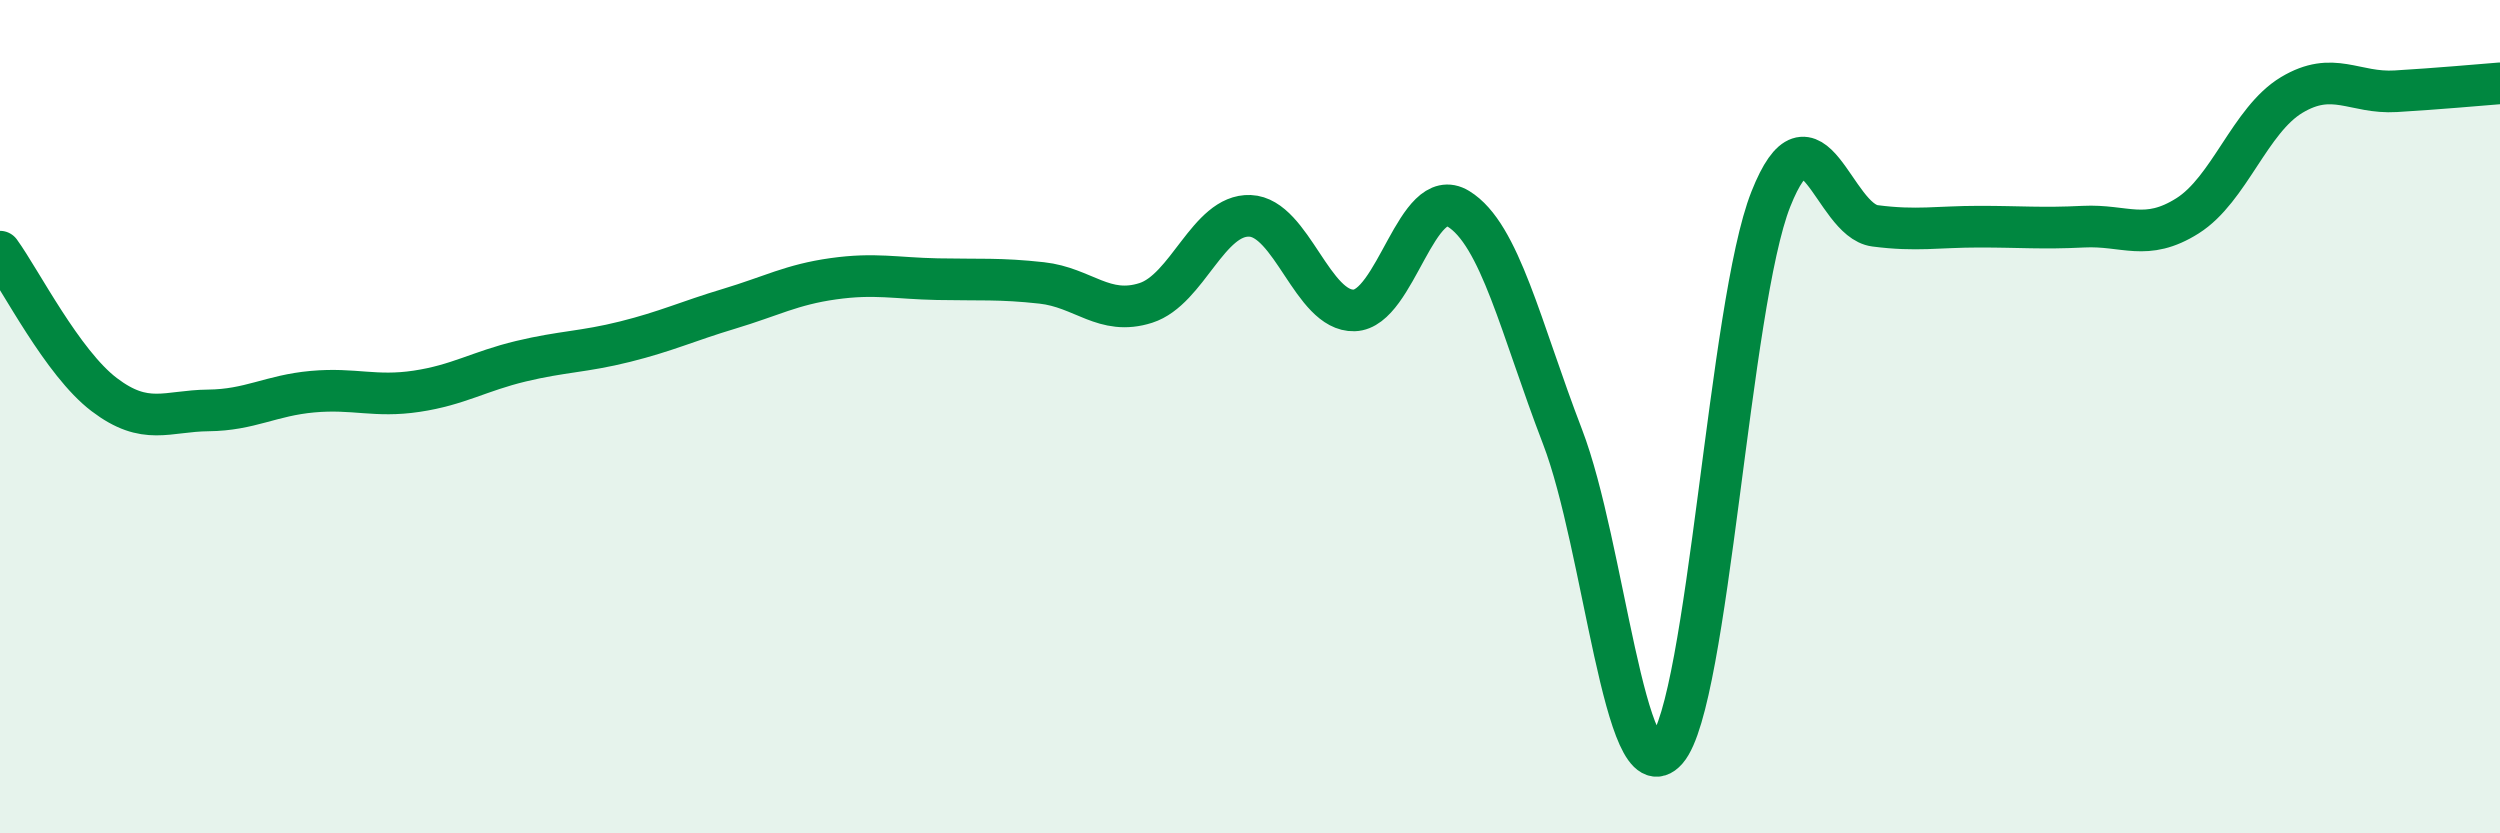
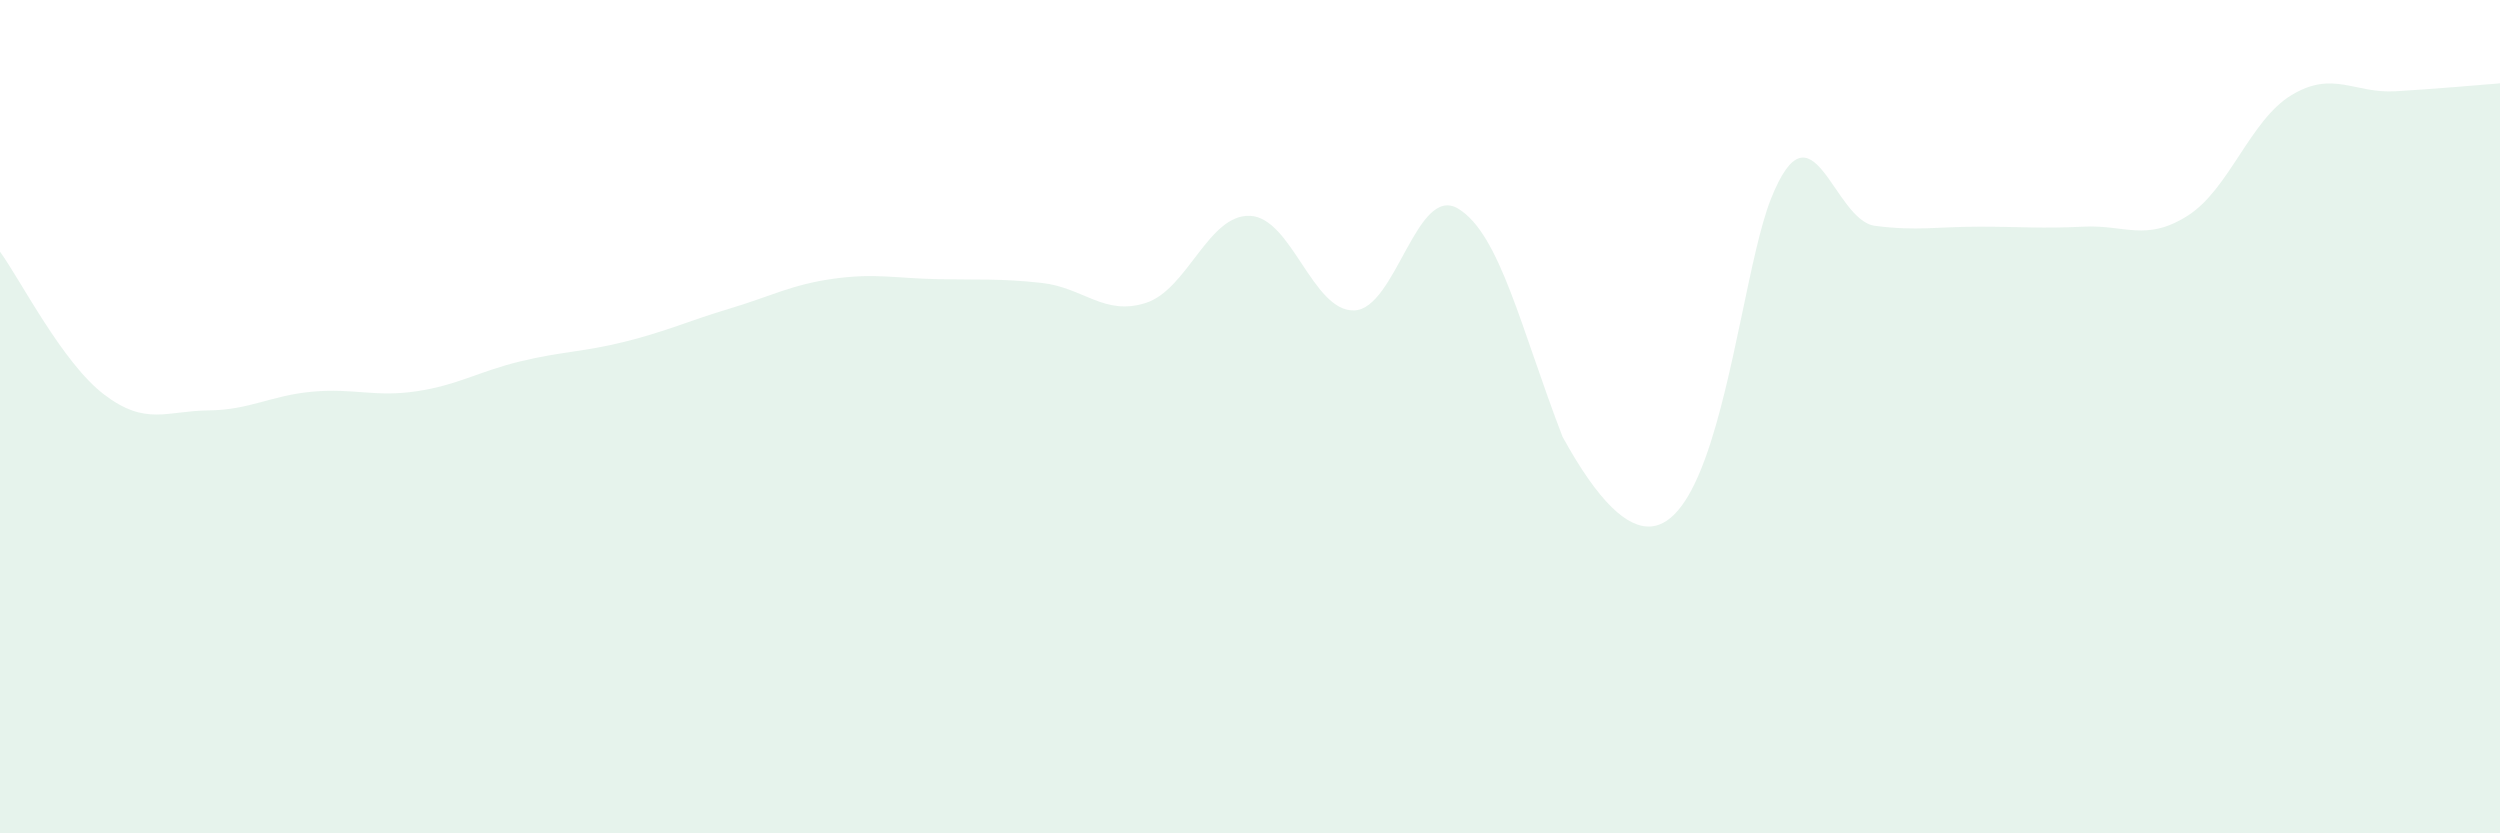
<svg xmlns="http://www.w3.org/2000/svg" width="60" height="20" viewBox="0 0 60 20">
-   <path d="M 0,6.04 C 0.5,6.73 1.5,8.71 2.5,9.47 C 3.5,10.23 4,9.86 5,9.85 C 6,9.84 6.5,9.49 7.5,9.4 C 8.5,9.31 9,9.54 10,9.39 C 11,9.24 11.5,8.91 12.5,8.67 C 13.5,8.43 14,8.45 15,8.2 C 16,7.95 16.5,7.71 17.5,7.41 C 18.5,7.11 19,6.83 20,6.69 C 21,6.55 21.5,6.68 22.5,6.7 C 23.5,6.72 24,6.68 25,6.79 C 26,6.9 26.5,7.59 27.5,7.27 C 28.5,6.95 29,5.14 30,5.18 C 31,5.22 31.5,7.48 32.5,7.45 C 33.5,7.42 34,4.4 35,5.01 C 36,5.62 36.5,7.88 37.5,10.48 C 38.5,13.08 39,19.14 40,18 C 41,16.86 41.5,7.3 42.5,4.78 C 43.5,2.26 44,5.29 45,5.42 C 46,5.55 46.5,5.44 47.5,5.44 C 48.5,5.44 49,5.49 50,5.44 C 51,5.39 51.5,5.81 52.5,5.18 C 53.5,4.55 54,2.88 55,2.28 C 56,1.68 56.5,2.25 57.5,2.19 C 58.5,2.13 59.5,2.04 60,2L60 20L0 20Z" fill="#008740" opacity="0.1" stroke-linecap="round" stroke-linejoin="round" />
-   <path d="M 0,6.04 C 0.5,6.73 1.5,8.71 2.5,9.47 C 3.5,10.23 4,9.86 5,9.85 C 6,9.84 6.5,9.49 7.5,9.4 C 8.5,9.31 9,9.54 10,9.39 C 11,9.24 11.5,8.91 12.5,8.67 C 13.5,8.43 14,8.45 15,8.2 C 16,7.95 16.5,7.71 17.5,7.41 C 18.5,7.11 19,6.83 20,6.69 C 21,6.55 21.5,6.68 22.5,6.7 C 23.5,6.72 24,6.68 25,6.79 C 26,6.9 26.5,7.59 27.5,7.27 C 28.5,6.95 29,5.14 30,5.18 C 31,5.22 31.5,7.48 32.5,7.45 C 33.5,7.42 34,4.4 35,5.01 C 36,5.62 36.5,7.88 37.5,10.48 C 38.5,13.08 39,19.14 40,18 C 41,16.86 41.5,7.3 42.5,4.78 C 43.5,2.26 44,5.29 45,5.42 C 46,5.55 46.5,5.44 47.5,5.44 C 48.5,5.44 49,5.49 50,5.44 C 51,5.39 51.5,5.81 52.5,5.18 C 53.5,4.55 54,2.88 55,2.28 C 56,1.68 56.5,2.25 57.5,2.19 C 58.5,2.13 59.5,2.04 60,2" stroke="#008740" stroke-width="1" fill="none" stroke-linecap="round" stroke-linejoin="round" />
+   <path d="M 0,6.04 C 0.5,6.73 1.5,8.71 2.5,9.47 C 3.5,10.23 4,9.86 5,9.85 C 6,9.84 6.5,9.49 7.5,9.4 C 8.5,9.31 9,9.54 10,9.39 C 11,9.24 11.5,8.91 12.5,8.67 C 13.5,8.43 14,8.45 15,8.2 C 16,7.95 16.5,7.71 17.5,7.41 C 18.5,7.11 19,6.83 20,6.69 C 21,6.55 21.5,6.68 22.5,6.7 C 23.5,6.72 24,6.68 25,6.79 C 26,6.9 26.5,7.59 27.5,7.27 C 28.5,6.95 29,5.14 30,5.18 C 31,5.22 31.5,7.48 32.5,7.45 C 33.5,7.42 34,4.4 35,5.01 C 36,5.62 36.5,7.88 37.5,10.48 C 41,16.86 41.5,7.3 42.5,4.78 C 43.5,2.26 44,5.29 45,5.42 C 46,5.55 46.5,5.44 47.5,5.44 C 48.5,5.44 49,5.49 50,5.44 C 51,5.39 51.5,5.81 52.5,5.18 C 53.5,4.55 54,2.88 55,2.28 C 56,1.68 56.5,2.25 57.5,2.19 C 58.5,2.13 59.5,2.04 60,2L60 20L0 20Z" fill="#008740" opacity="0.1" stroke-linecap="round" stroke-linejoin="round" />
</svg>